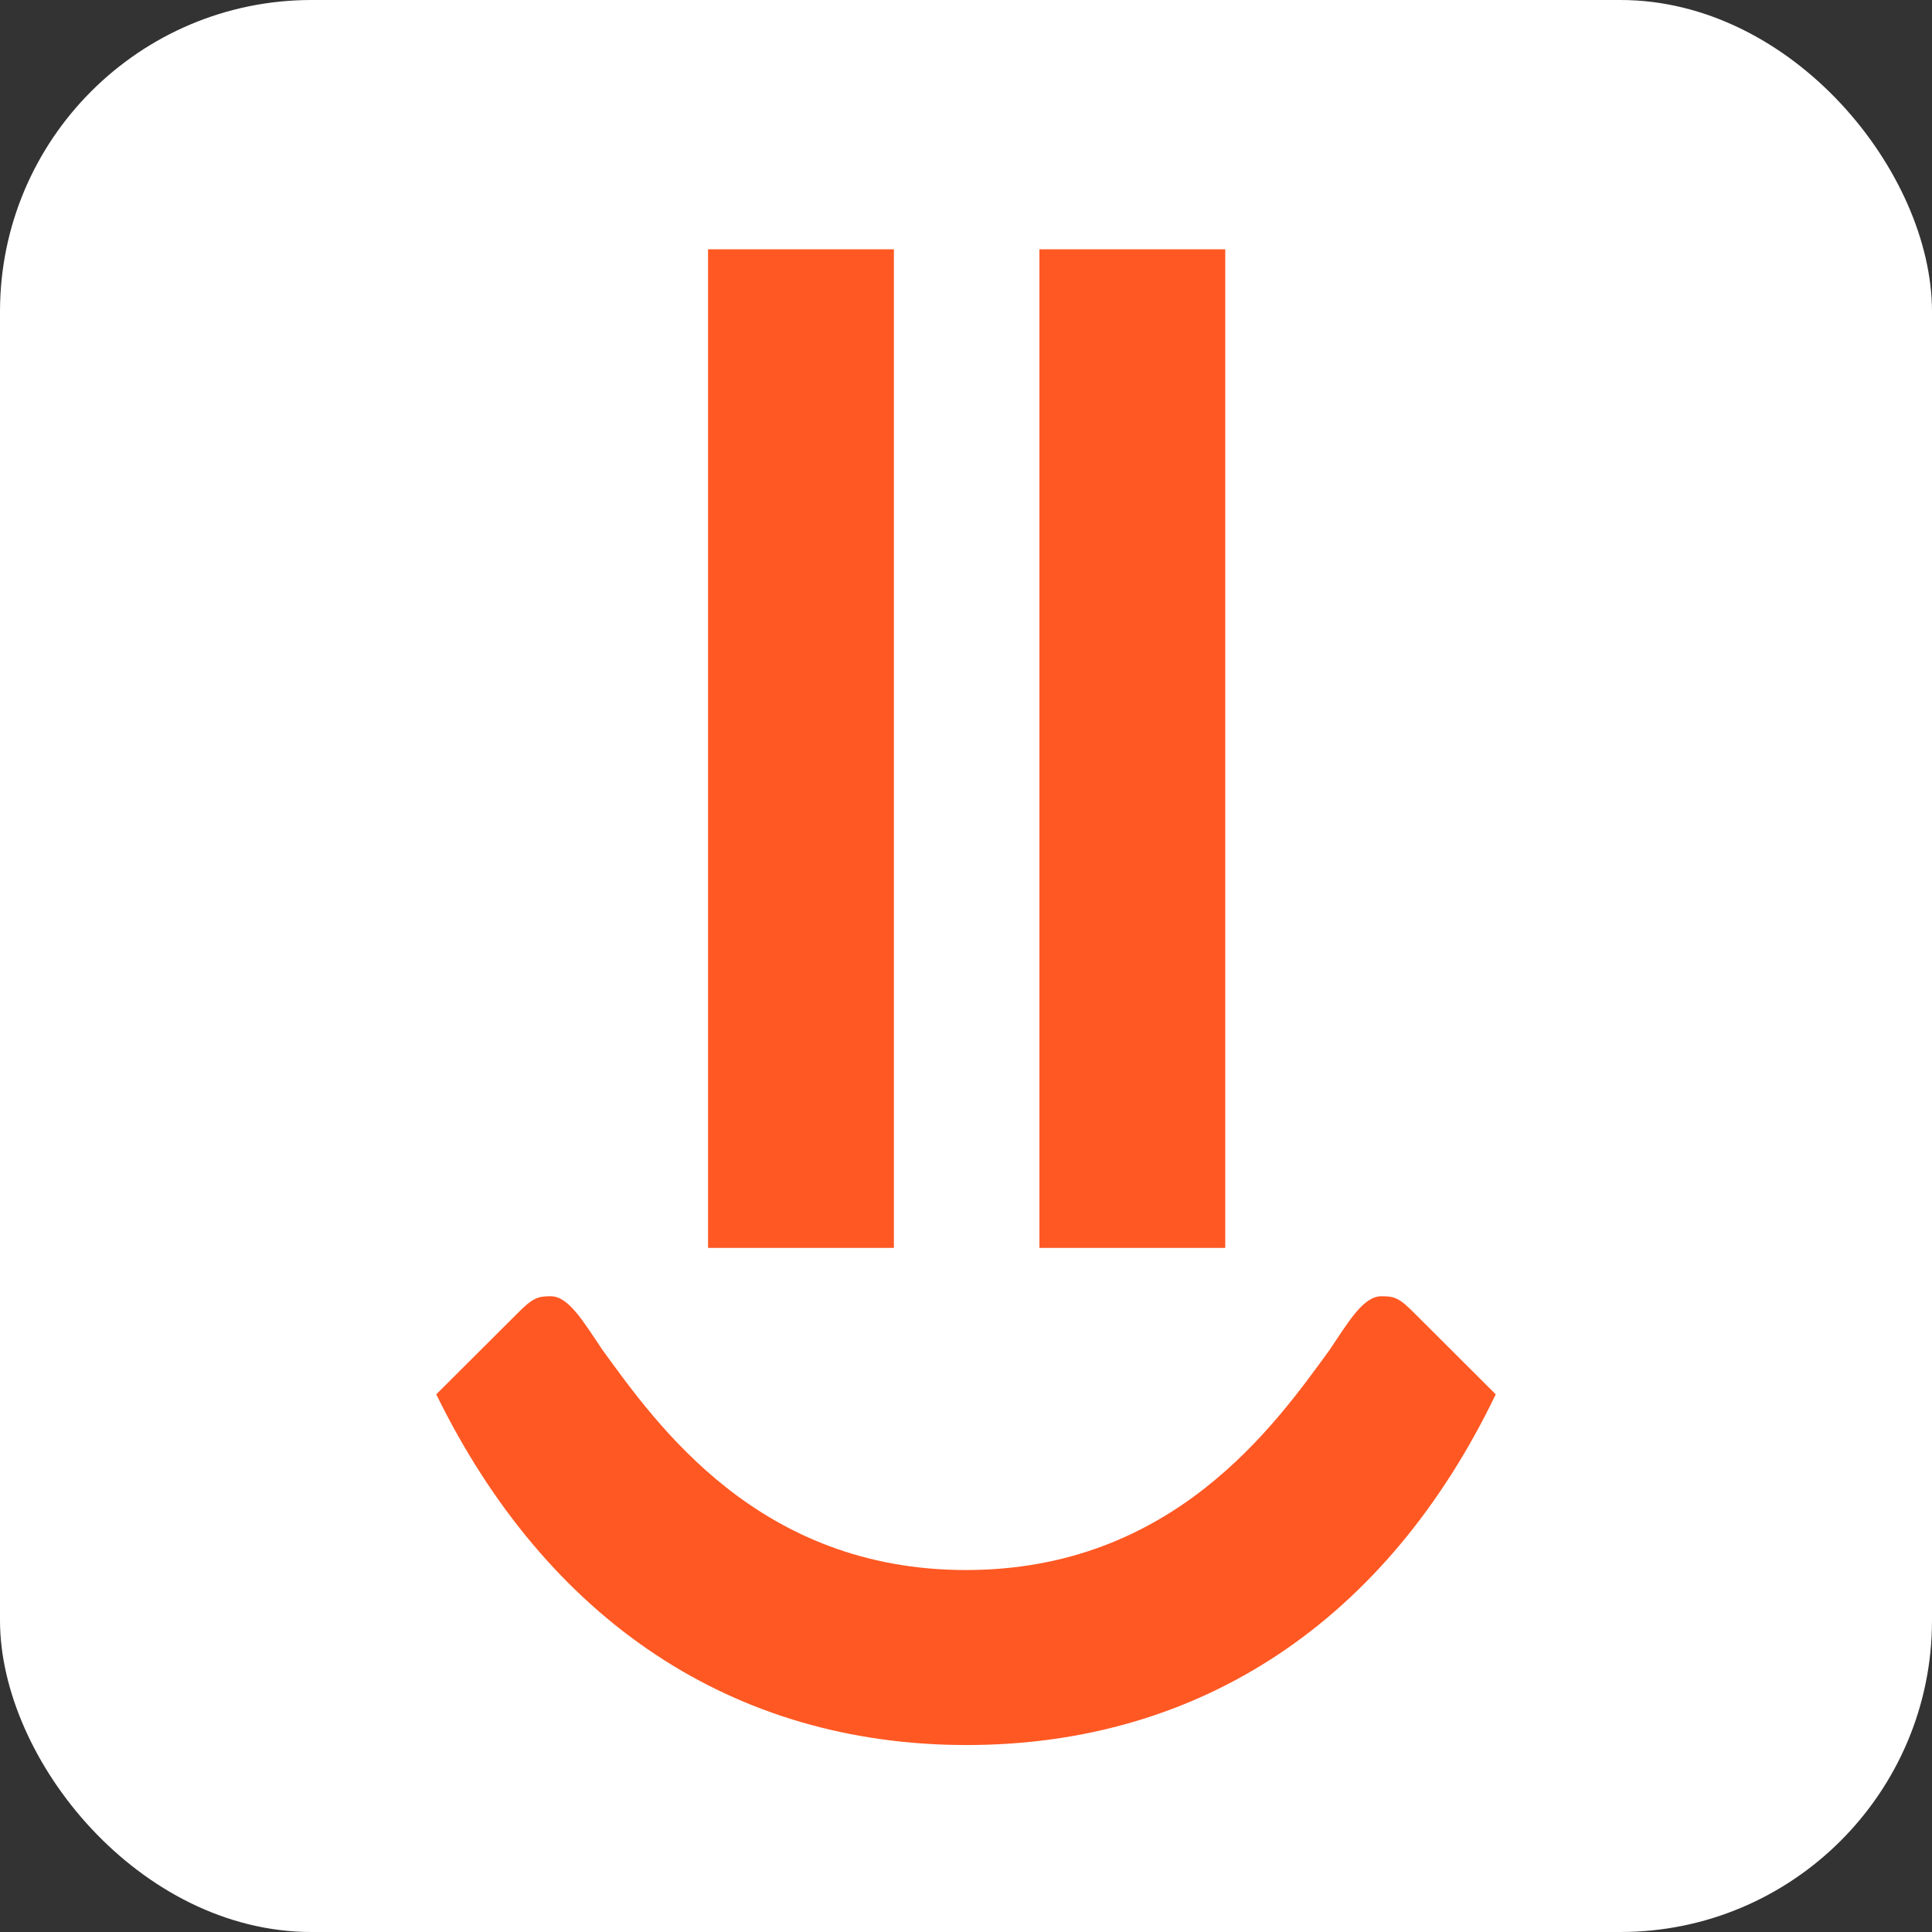
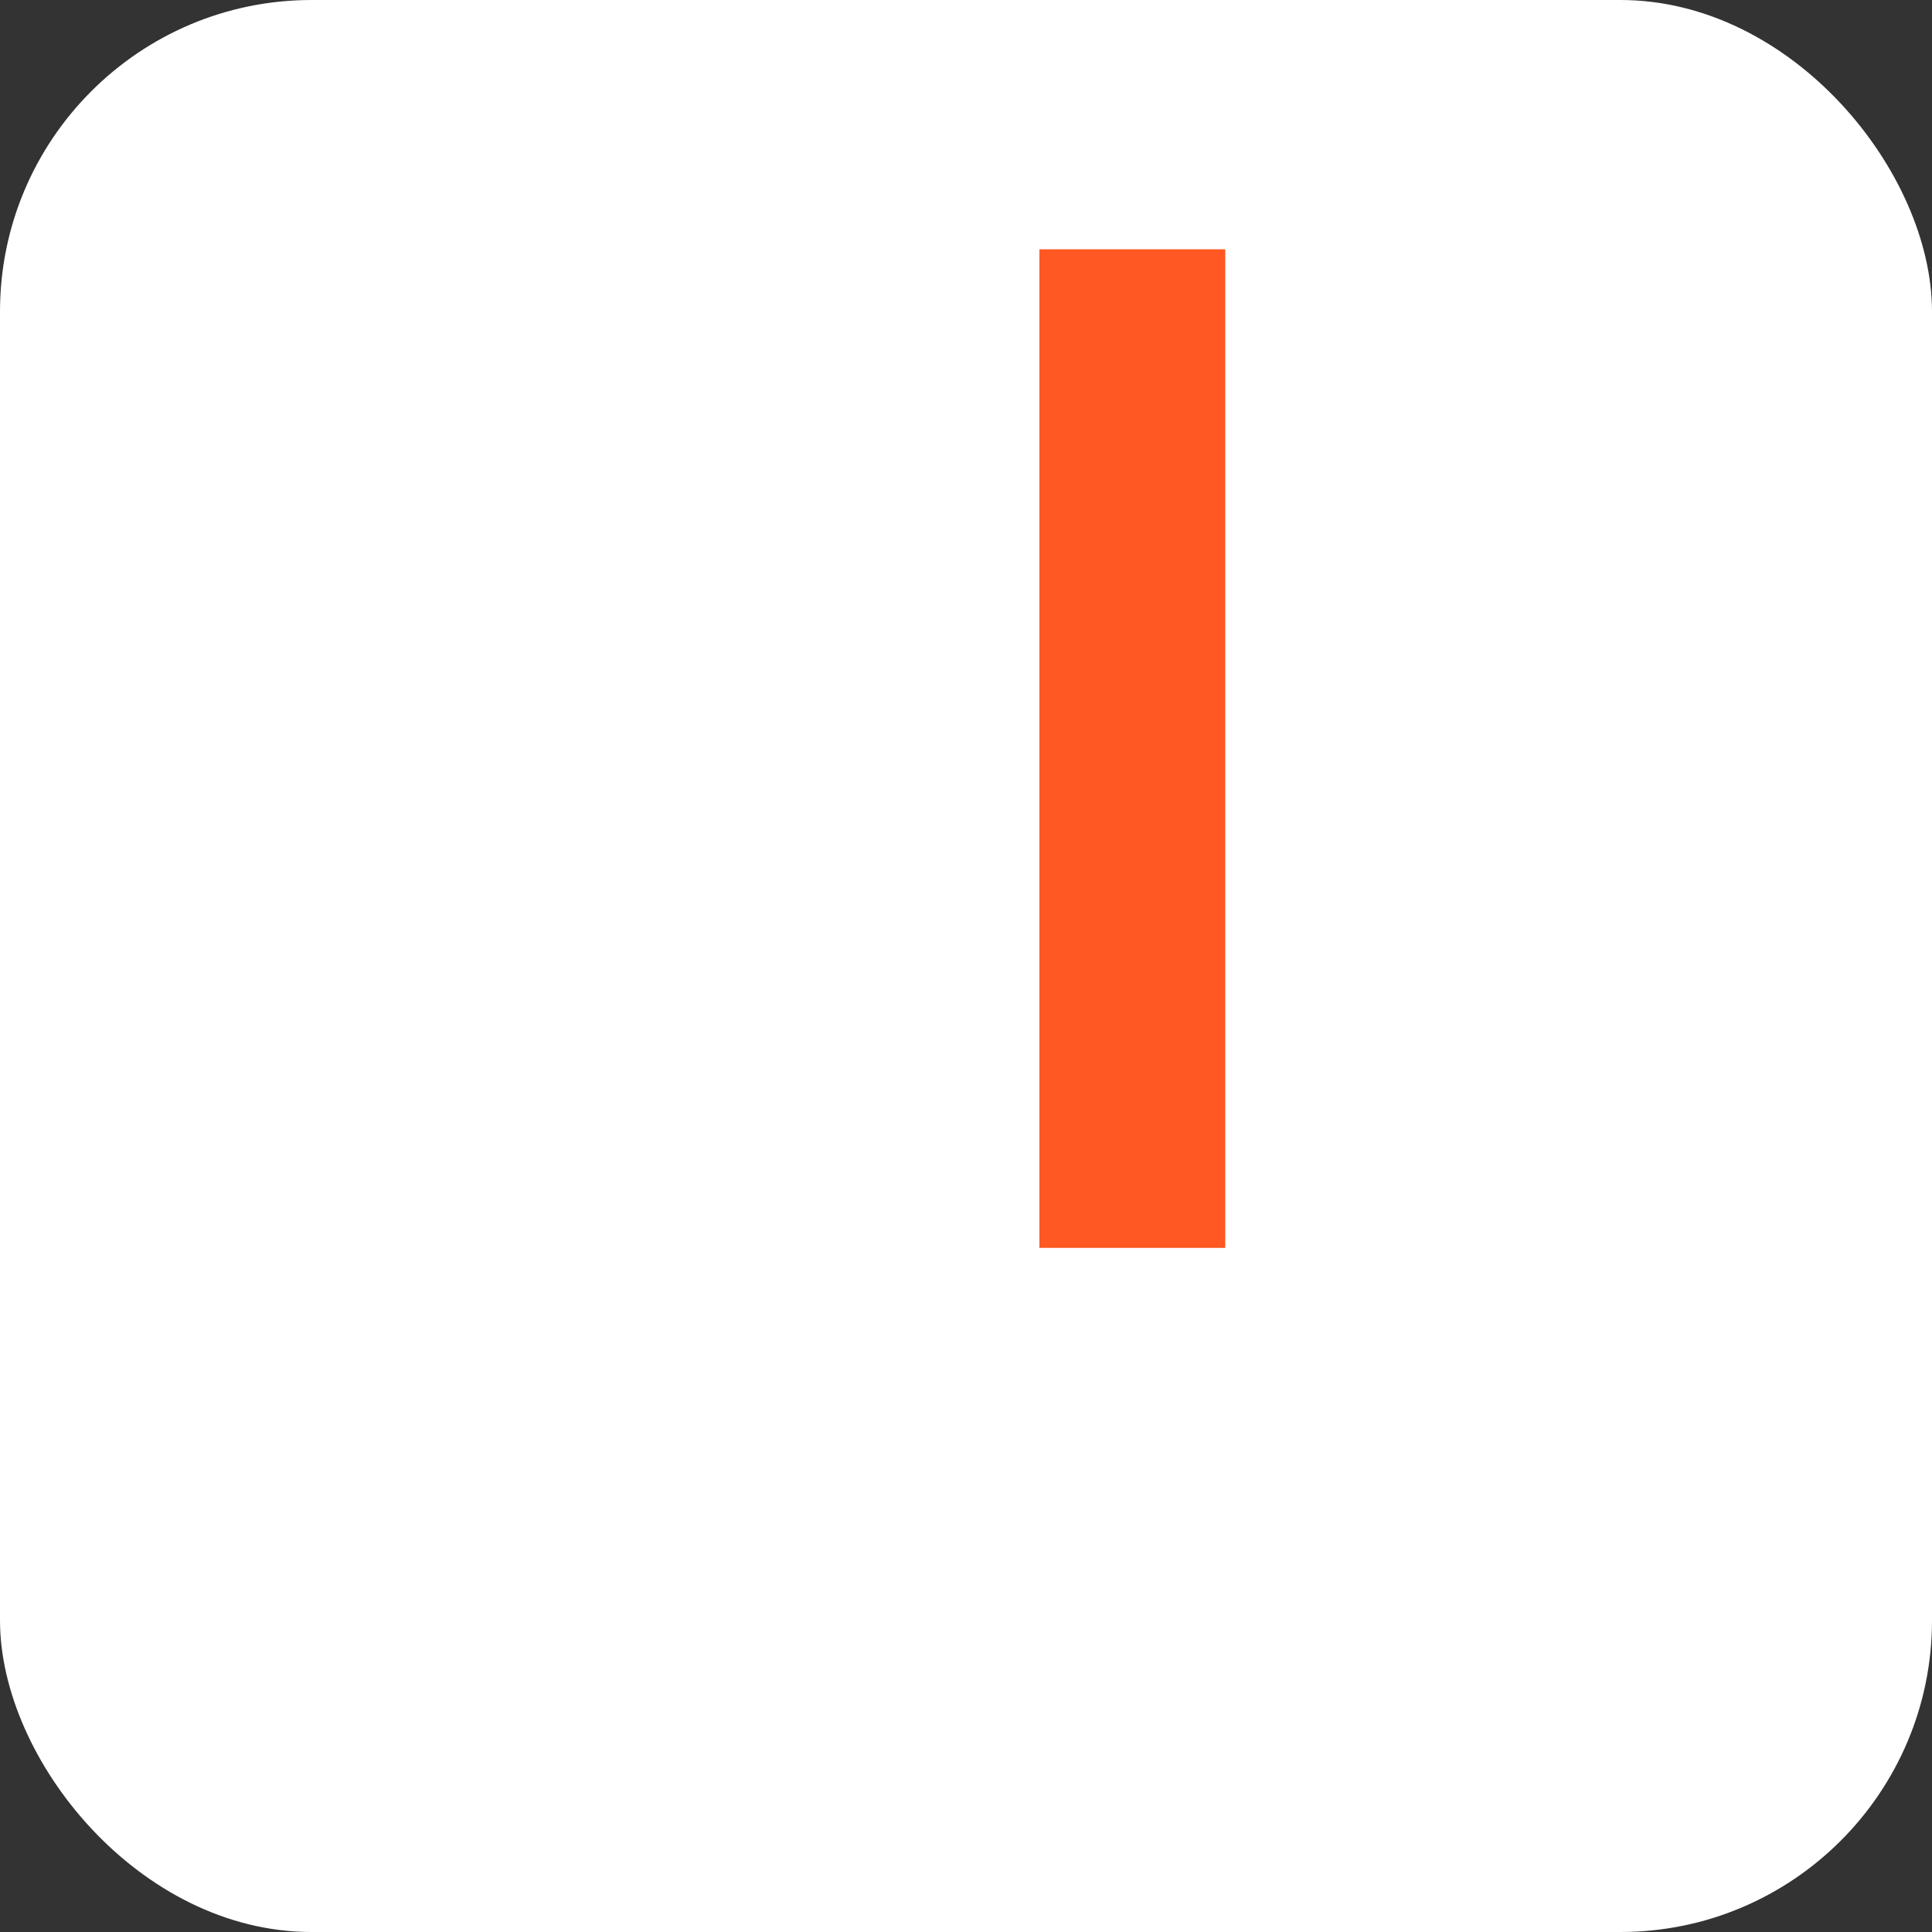
<svg xmlns="http://www.w3.org/2000/svg" width="31" height="31" viewBox="0 0 31 31" fill="none">
  <rect x="0" y="0" width="31" height="31" fill="#333333" stroke="none" />
  <rect width="31" height="31" rx="5" fill="white" />
-   <path d="M7 22.373C8.772 25.991 11.754 28 15.511 28C19.278 28 22.26 25.991 24 22.373L22.705 21.081C22.451 20.822 22.376 20.799 22.164 20.799C21.878 20.799 21.644 21.198 21.337 21.656C20.456 22.866 18.822 25.192 15.5 25.192C12.178 25.192 10.544 22.866 9.664 21.656C9.356 21.198 9.122 20.799 8.836 20.799C8.634 20.799 8.549 20.822 8.295 21.081L7 22.373Z" fill="#FF5823" />
-   <path d="M14.343 20.023H11.361V4H14.343V20.023Z" fill="#FF5823" />
-   <path d="M19.66 20.023H16.678V4H19.66V20.023Z" fill="#FF5823" />
+   <path d="M19.66 20.023H16.678V4H19.66Z" fill="#FF5823" />
</svg>